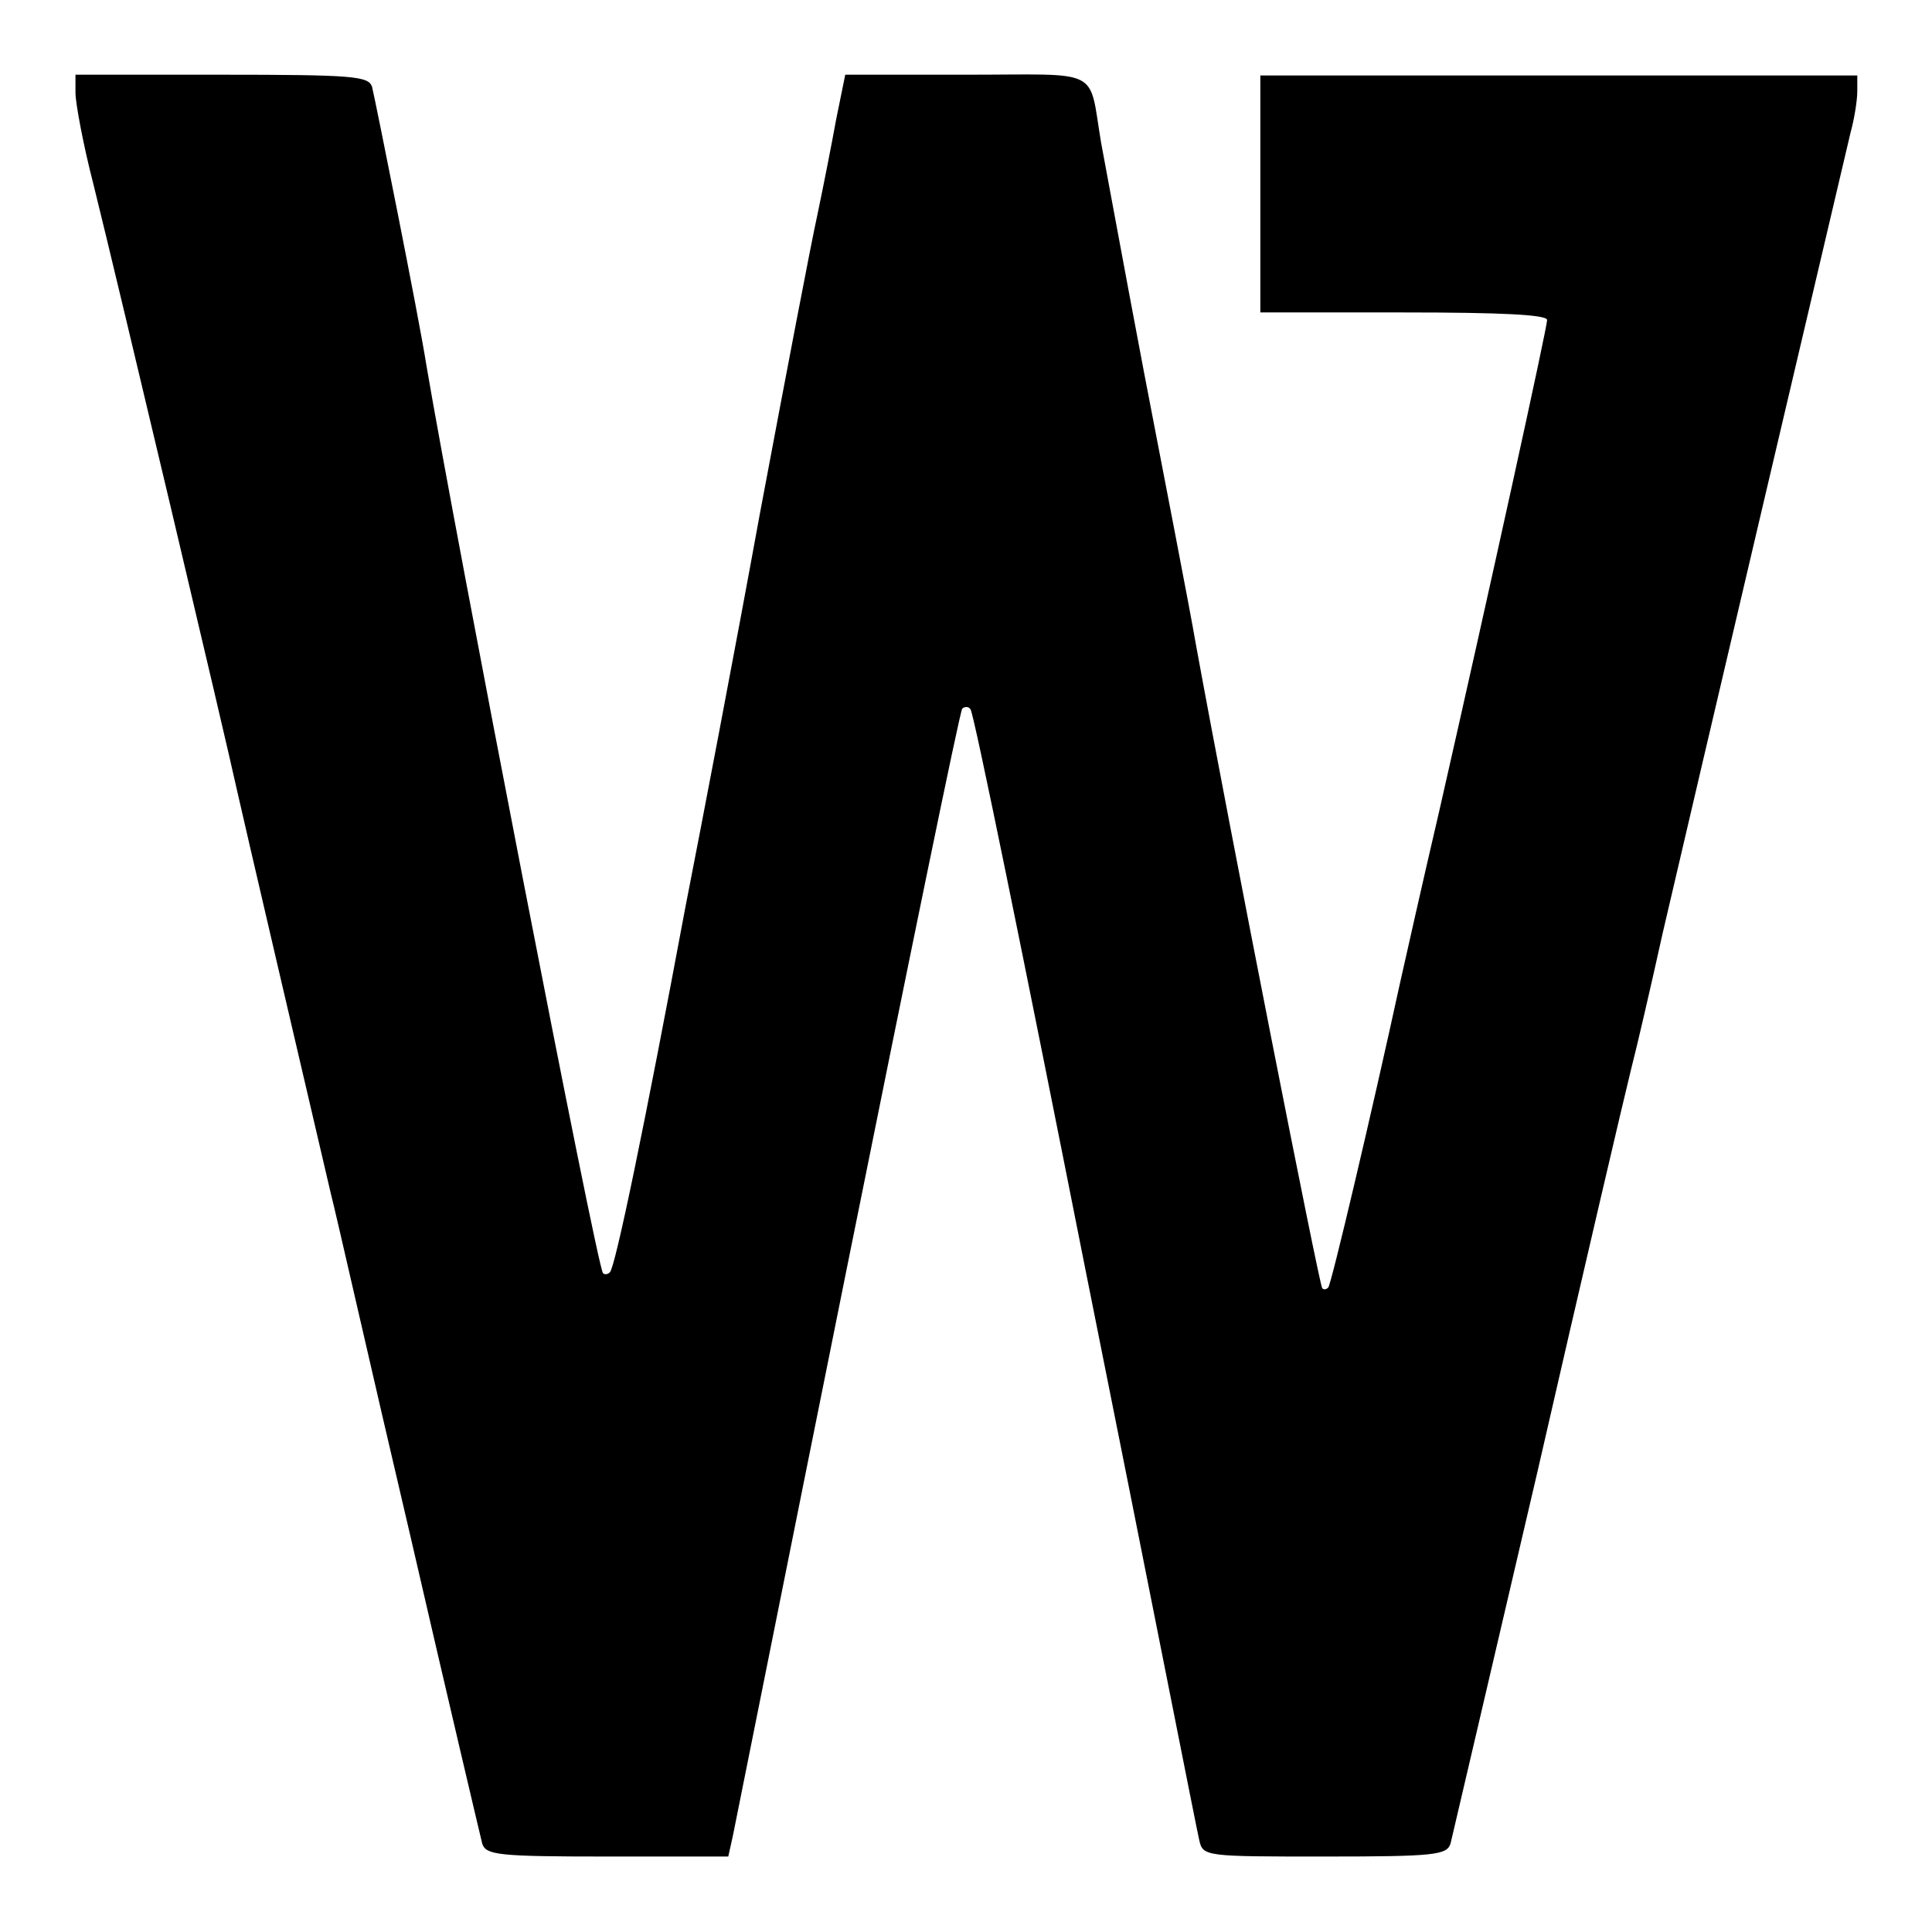
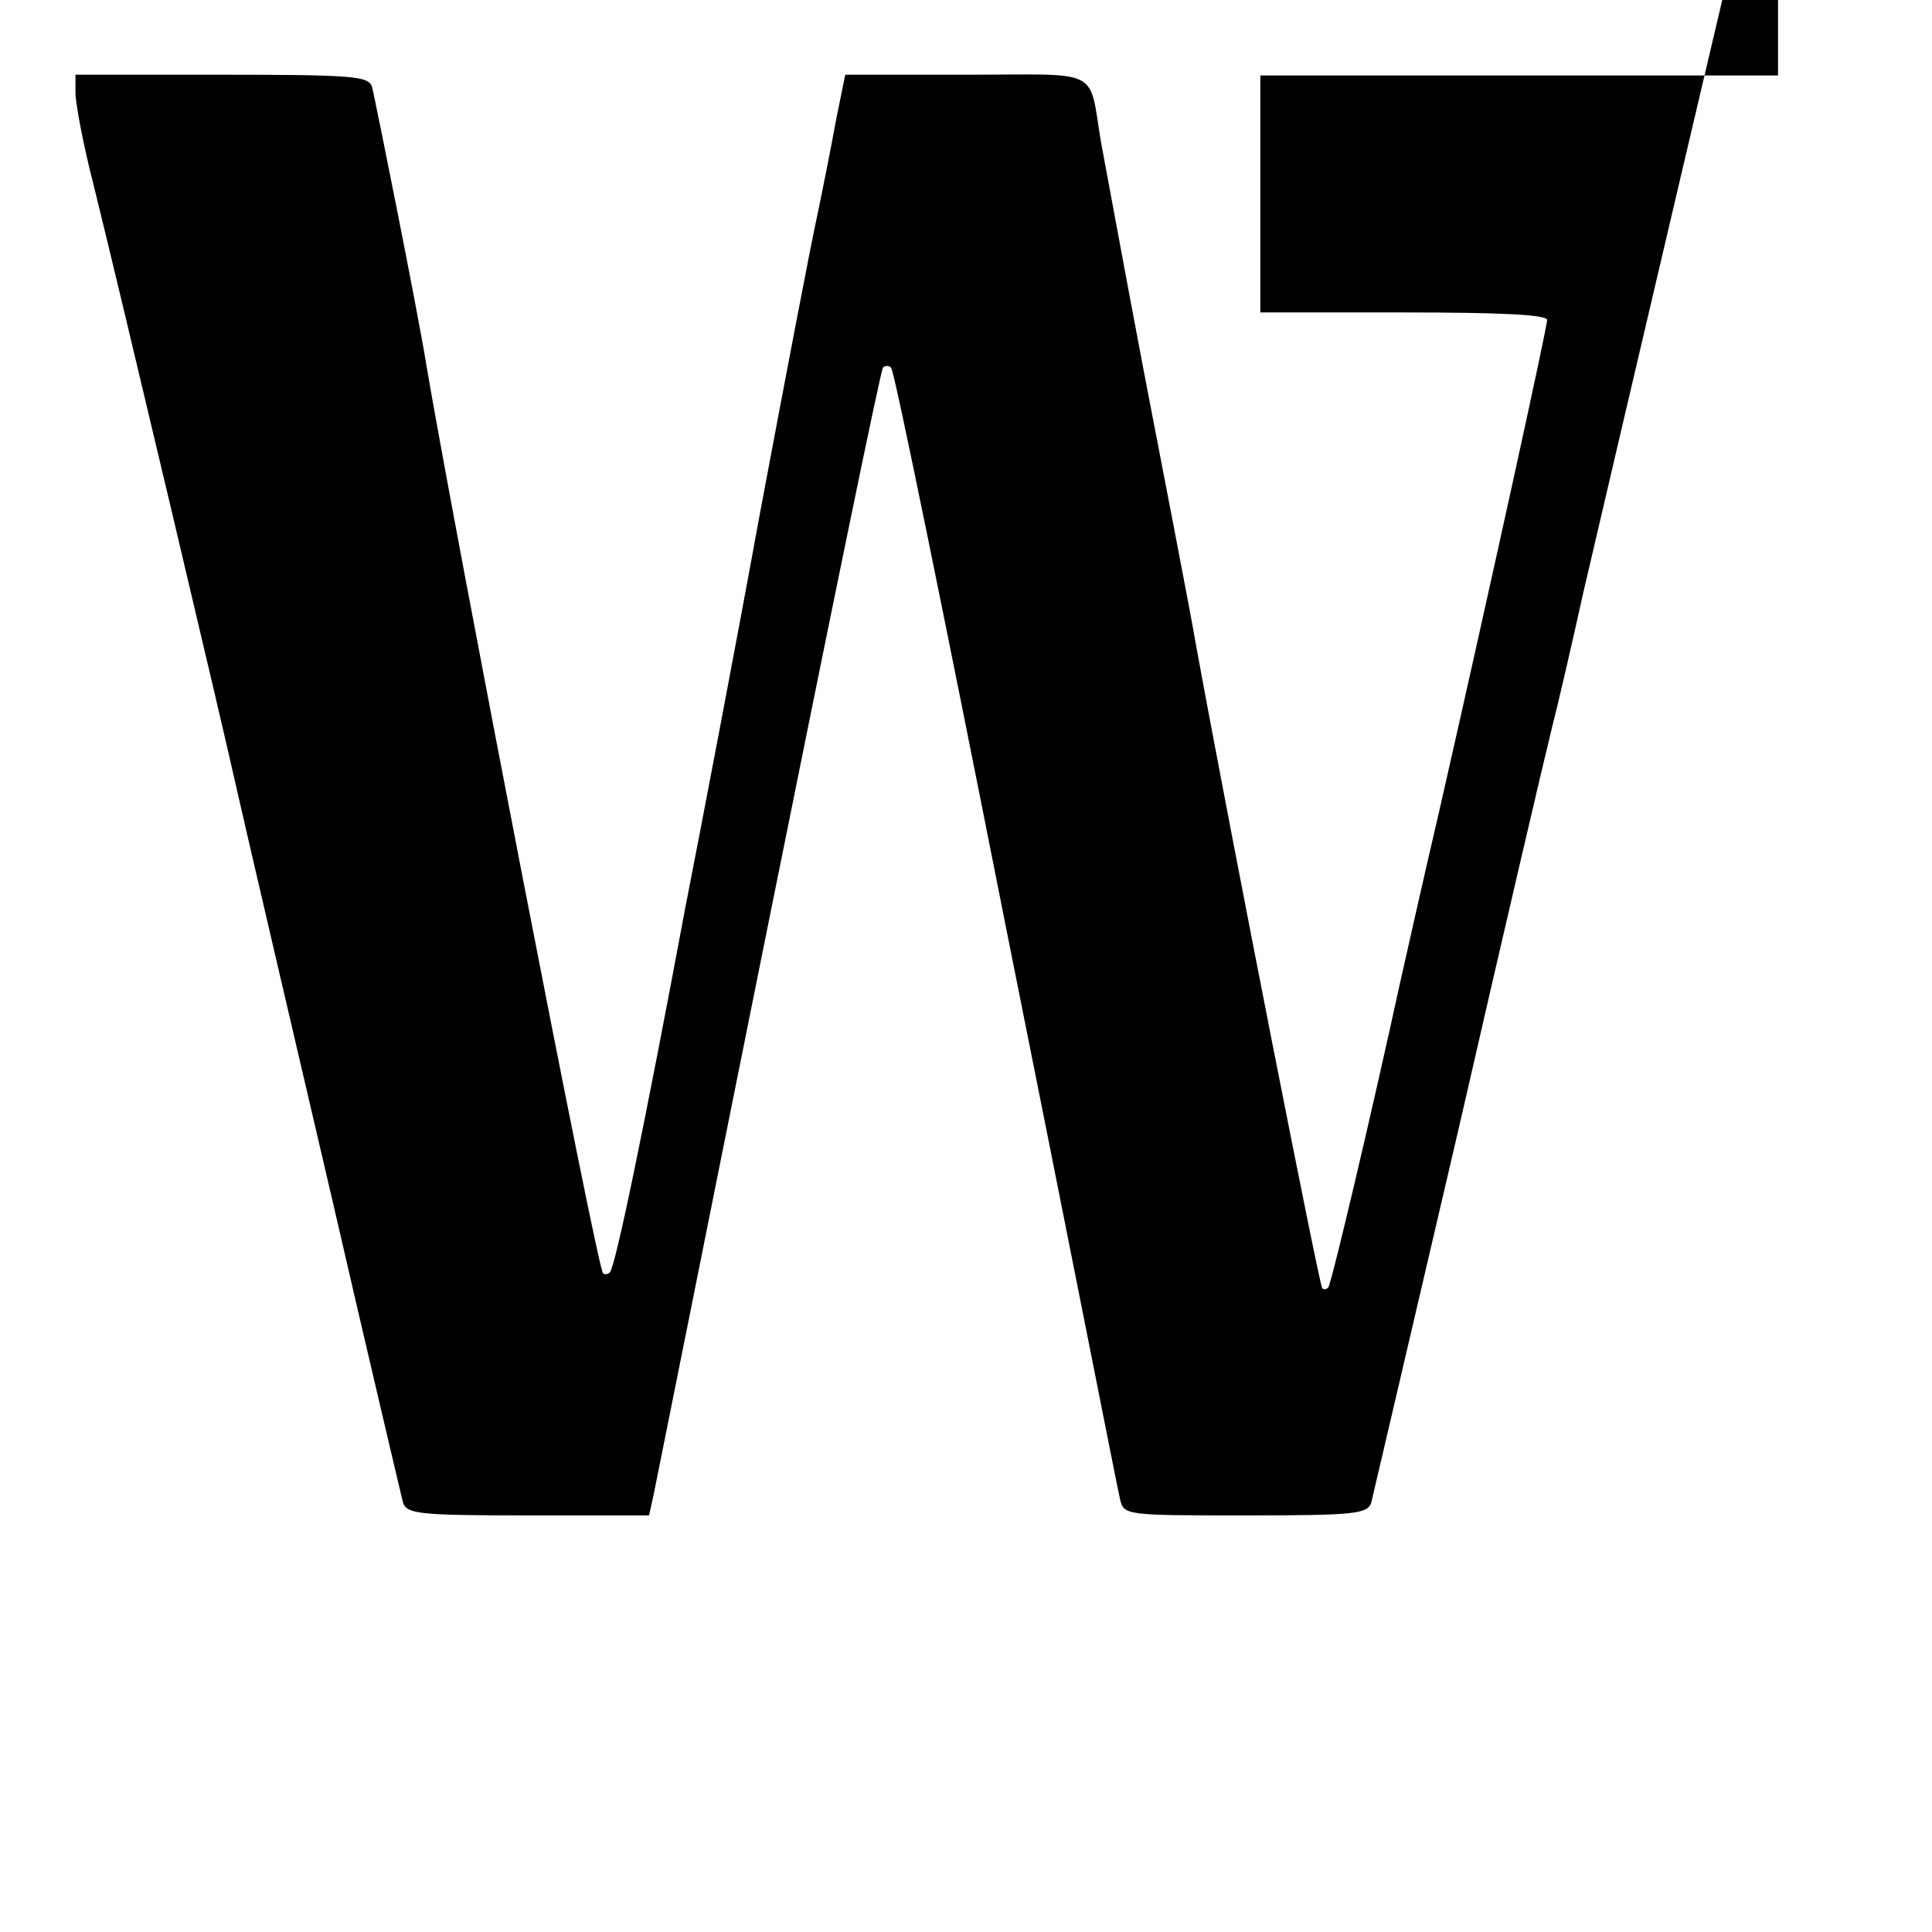
<svg xmlns="http://www.w3.org/2000/svg" version="1.1" x="0px" y="0px" viewBox="0 0 256 256" enable-background="new 0 0 256 256" xml:space="preserve">
  <g>
    <g>
-       <path fill="#000000" d="M10,12.3c0,1.3,1,6.8,2.4,12.2c3.4,13.7,17.5,73.3,19,80.2c1.1,4.9,8.5,36.6,12.4,53.3  c0.8,3.1,5.4,23.5,10.5,45.2c5,21.7,9.4,40.3,9.6,41.1c0.5,1.5,2.1,1.7,16.5,1.7h16.1l0.6-2.7c0.3-1.4,7.1-35.5,15.2-75.7  c8.1-40.2,14.9-73.4,15.2-73.7c0.3-0.3,0.9-0.3,1.1,0.1c0.4,0.3,7.2,33.7,15.2,74.1c8.1,40.4,14.8,74.5,15.1,75.7  c0.5,2.2,0.7,2.2,16.7,2.2c14.5,0,16.1-0.2,16.6-1.7c0.2-0.9,5.4-23,11.5-49.2c6-26.2,11.6-50.1,12.4-53.3  c0.8-3.1,2.7-11.3,4.2-18.1c3.5-15.1,23.8-101.5,24.9-106.1c0.5-1.8,0.9-4.3,0.9-5.5V10h-39.5H167v15.7v15.7h19c13,0,19,0.3,19,1  c0,1-7.5,35.2-14.3,65.1c-2.2,9.4-4.5,19.7-5.2,22.8c-3.7,17-9.1,39.9-9.5,40.3c-0.3,0.3-0.6,0.3-0.8,0.1  c-0.4-0.5-12-59.4-16.7-85.1c-1-5.8-4.2-22.1-6.9-36.2c-2.7-14.2-5.2-27.9-5.7-30.5c-1.7-10.1,0.3-9-17.9-9h-16l-1.2,5.9  c-0.6,3.3-1.7,8.9-2.5,12.7c-0.8,3.6-4.2,21.4-7.6,39.5c-3.3,18.1-7.8,41.6-9.9,52.3c-5.3,28.4-9.3,47.8-10,48.3  c-0.3,0.3-0.7,0.3-0.9,0.1c-0.8-0.8-19.6-97.9-23.4-120.3c-1-6.4-6.7-34.8-7.2-36.9c-0.5-1.4-2.3-1.6-20-1.6H10V12.3z" />
+       <path fill="#000000" d="M10,12.3c0,1.3,1,6.8,2.4,12.2c3.4,13.7,17.5,73.3,19,80.2c1.1,4.9,8.5,36.6,12.4,53.3  c5,21.7,9.4,40.3,9.6,41.1c0.5,1.5,2.1,1.7,16.5,1.7h16.1l0.6-2.7c0.3-1.4,7.1-35.5,15.2-75.7  c8.1-40.2,14.9-73.4,15.2-73.7c0.3-0.3,0.9-0.3,1.1,0.1c0.4,0.3,7.2,33.7,15.2,74.1c8.1,40.4,14.8,74.5,15.1,75.7  c0.5,2.2,0.7,2.2,16.7,2.2c14.5,0,16.1-0.2,16.6-1.7c0.2-0.9,5.4-23,11.5-49.2c6-26.2,11.6-50.1,12.4-53.3  c0.8-3.1,2.7-11.3,4.2-18.1c3.5-15.1,23.8-101.5,24.9-106.1c0.5-1.8,0.9-4.3,0.9-5.5V10h-39.5H167v15.7v15.7h19c13,0,19,0.3,19,1  c0,1-7.5,35.2-14.3,65.1c-2.2,9.4-4.5,19.7-5.2,22.8c-3.7,17-9.1,39.9-9.5,40.3c-0.3,0.3-0.6,0.3-0.8,0.1  c-0.4-0.5-12-59.4-16.7-85.1c-1-5.8-4.2-22.1-6.9-36.2c-2.7-14.2-5.2-27.9-5.7-30.5c-1.7-10.1,0.3-9-17.9-9h-16l-1.2,5.9  c-0.6,3.3-1.7,8.9-2.5,12.7c-0.8,3.6-4.2,21.4-7.6,39.5c-3.3,18.1-7.8,41.6-9.9,52.3c-5.3,28.4-9.3,47.8-10,48.3  c-0.3,0.3-0.7,0.3-0.9,0.1c-0.8-0.8-19.6-97.9-23.4-120.3c-1-6.4-6.7-34.8-7.2-36.9c-0.5-1.4-2.3-1.6-20-1.6H10V12.3z" />
    </g>
  </g>
</svg>